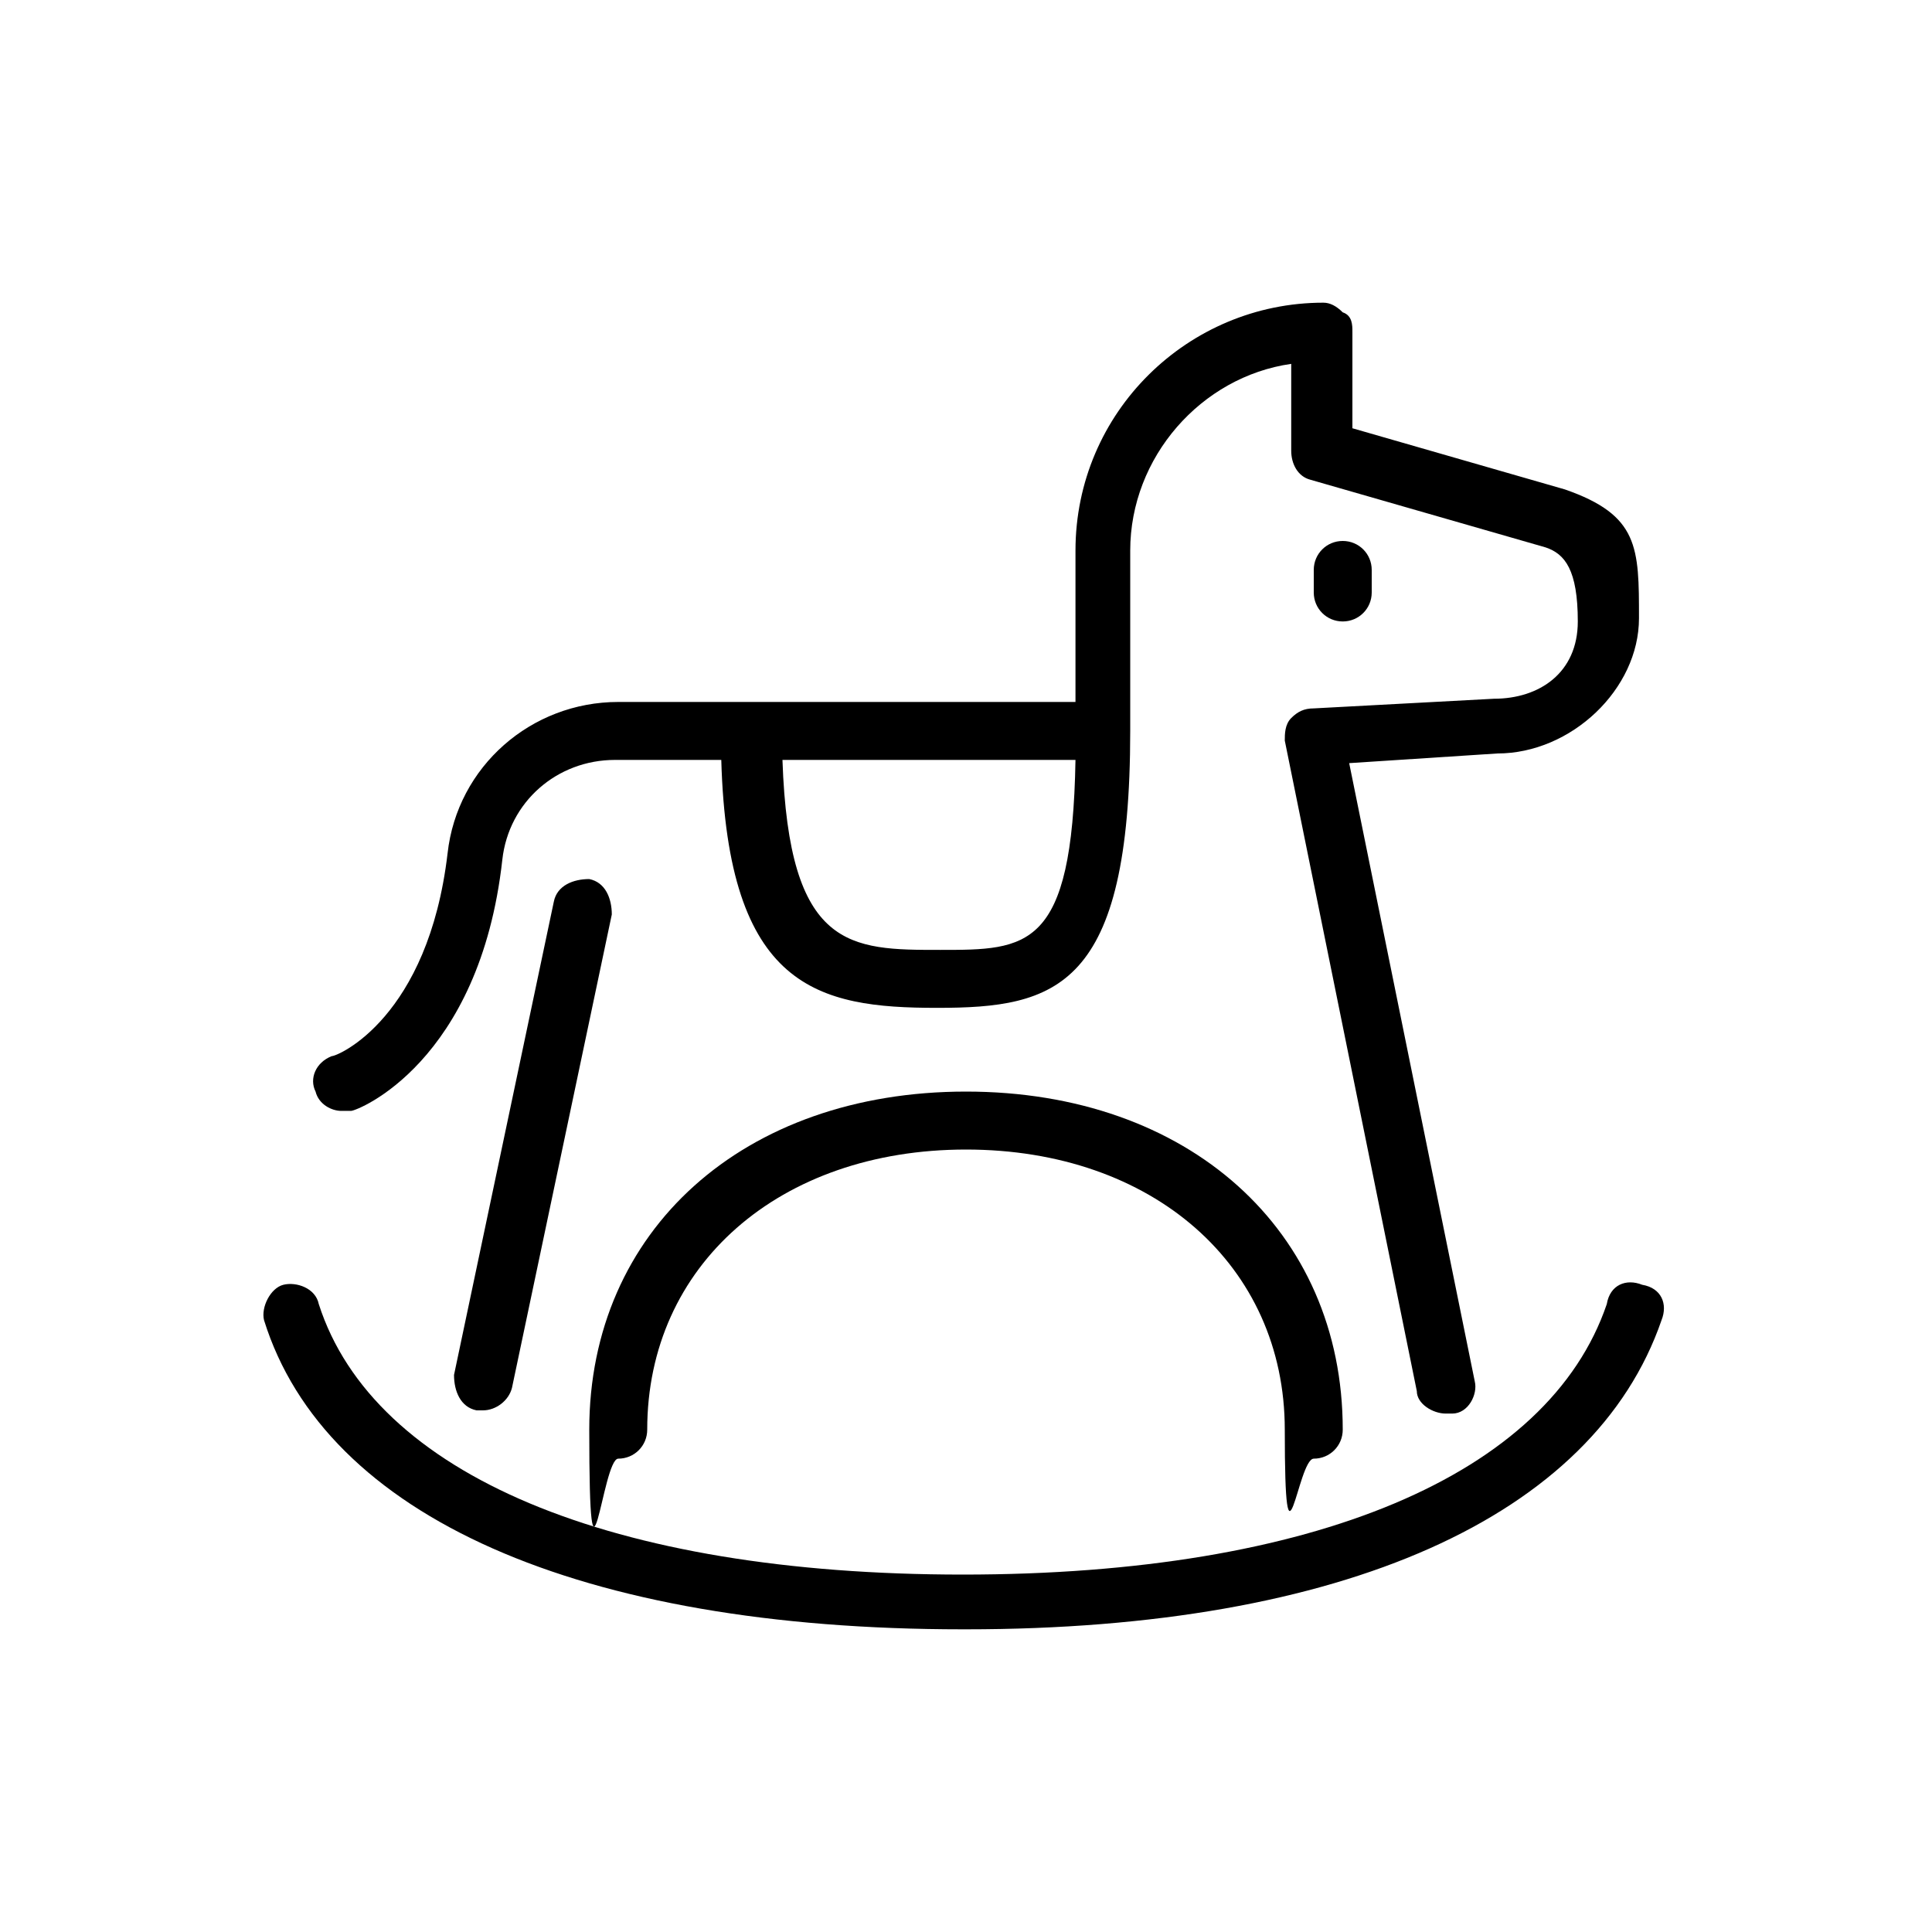
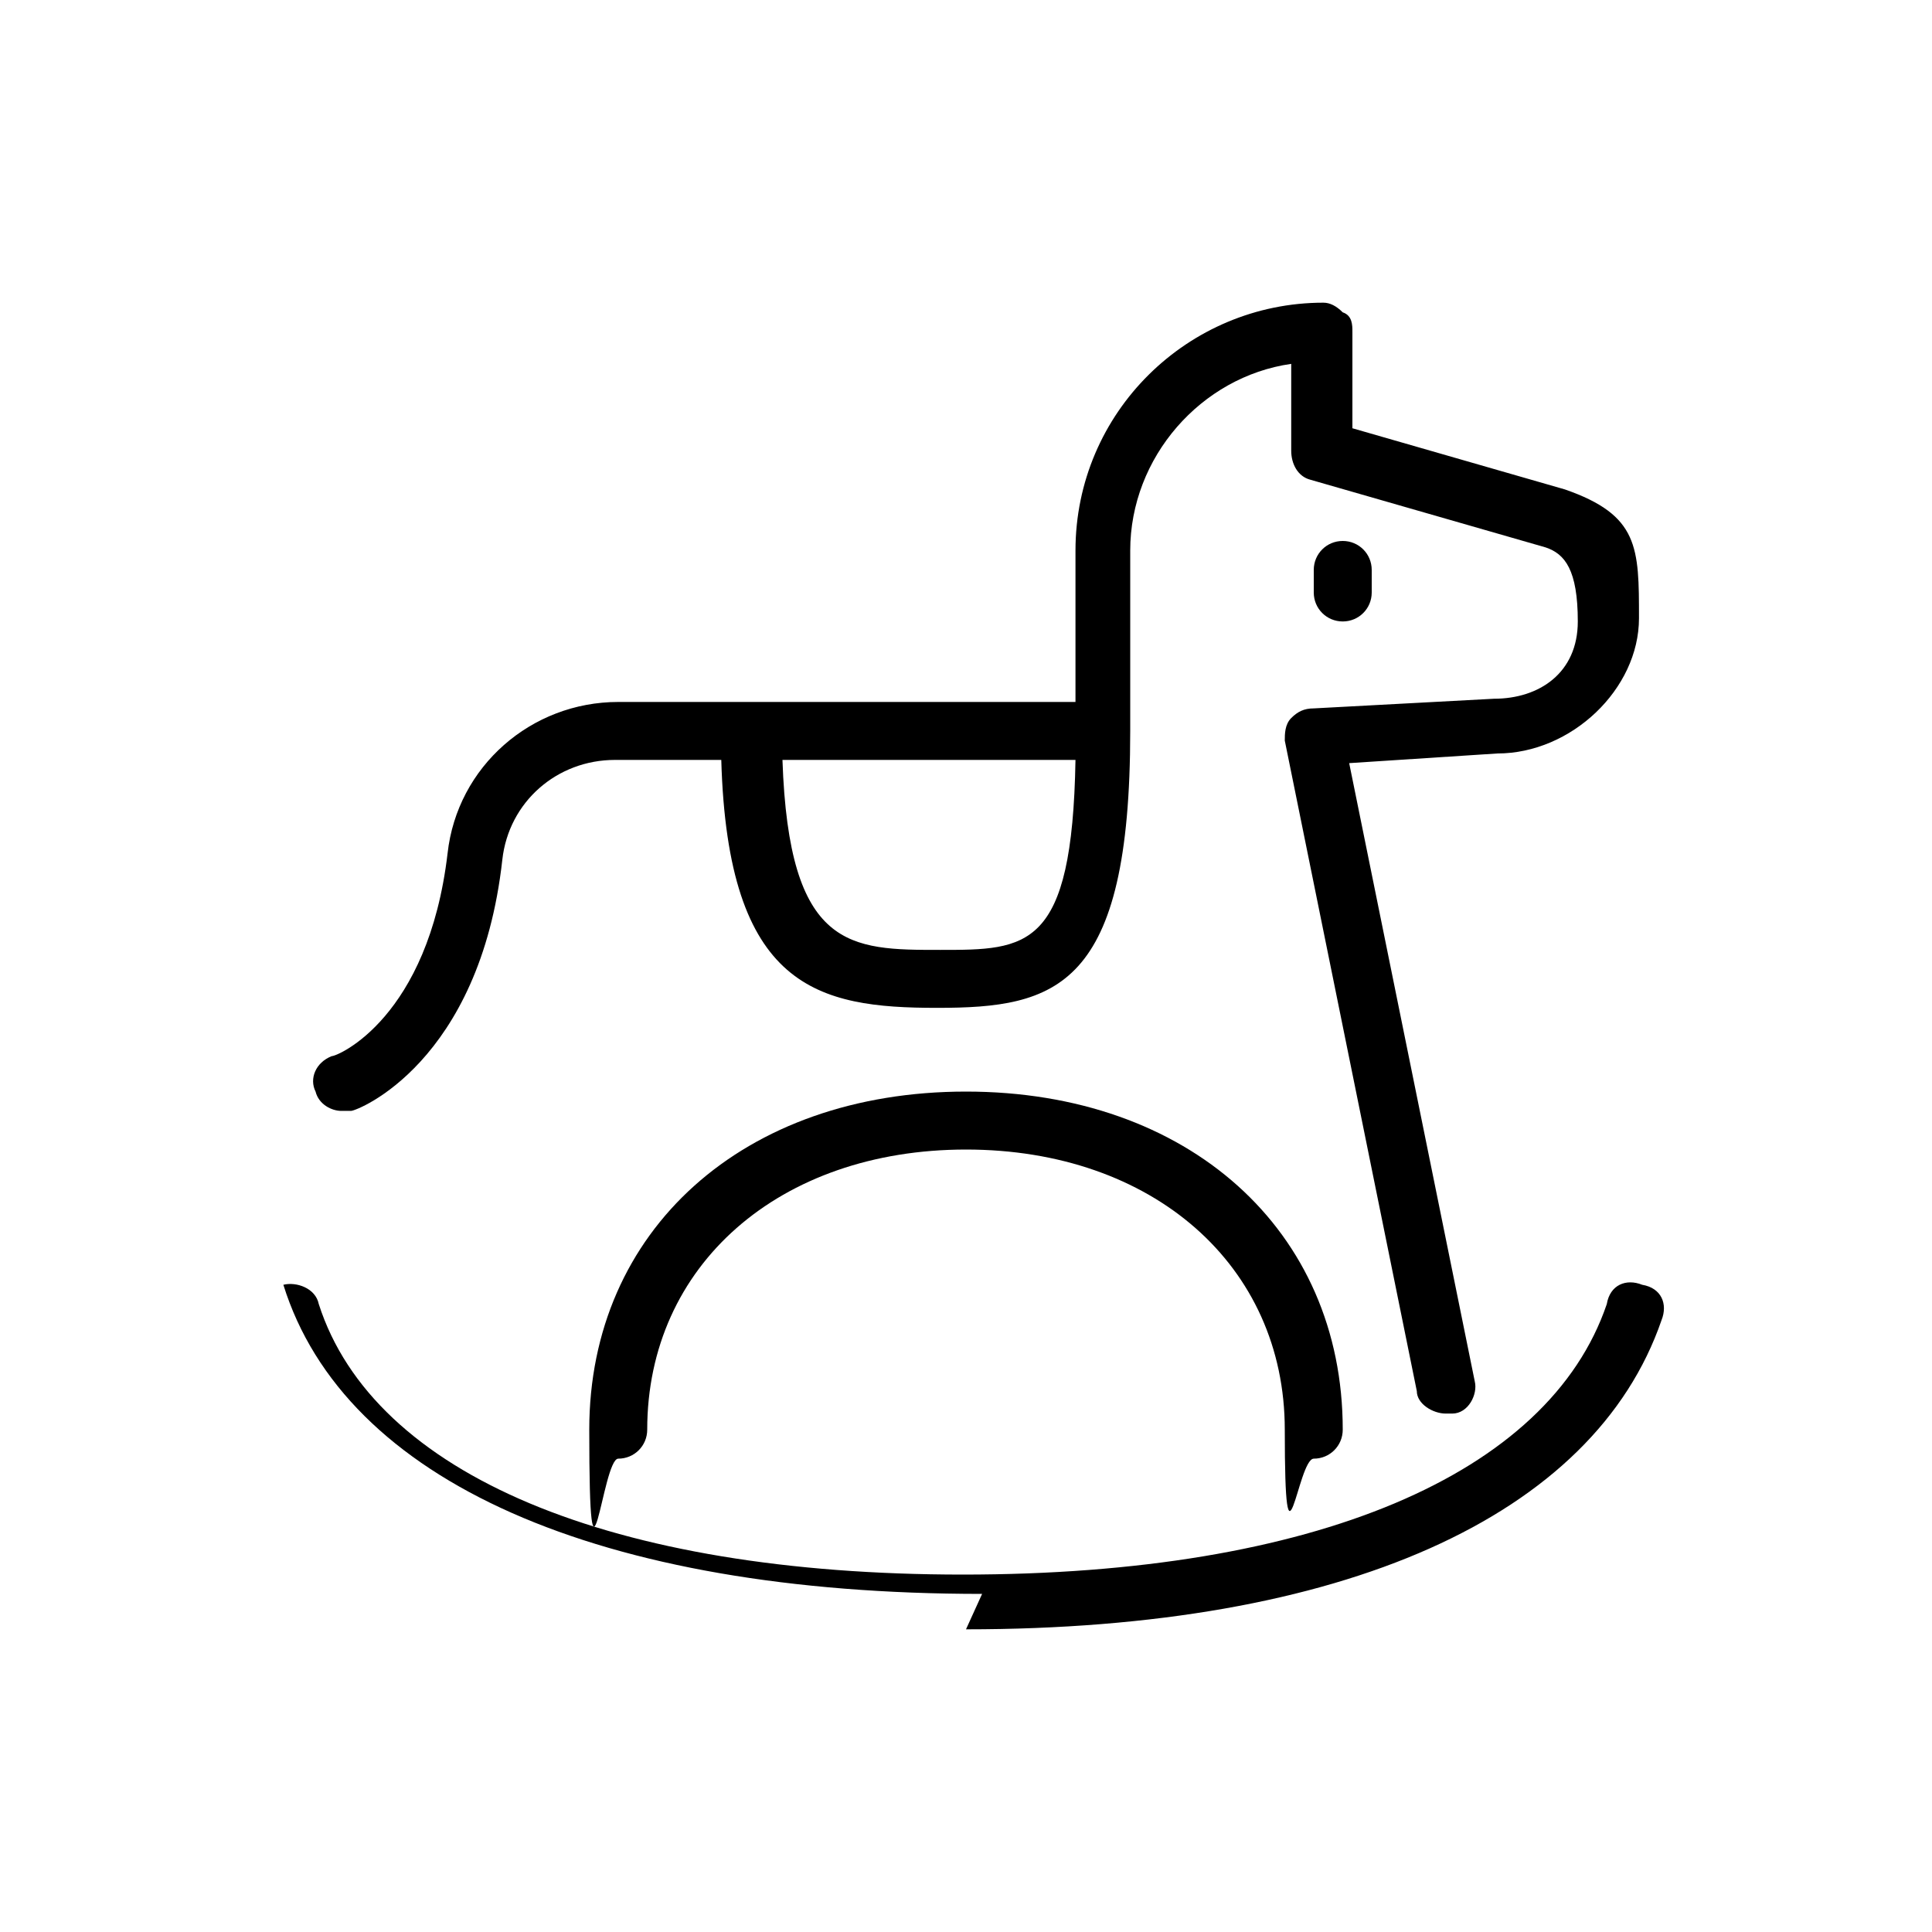
<svg xmlns="http://www.w3.org/2000/svg" width="60" height="60" version="1.1" viewBox="0 0 60 60">
  <g>
    <g id="plac-zabaw">
      <g id="icon-playground-4">
        <path d="M42.6,18.4v-.7c0-.5-.4-.9-.9-.9s-.9.4-.9.9v.7c0,.5.4.9.9.9s.9-.4.9-.9Z" />
-         <path d="M30,50.6c11.7,0,19.5-3.5,21.6-9.6.2-.5,0-1-.6-1.1-.5-.2-1,0-1.1.6-1.8,5.3-9.1,8.4-20,8.4s-18.3-3.1-20-8.4c-.1-.5-.7-.7-1.1-.6s-.7.7-.6,1.1c1.9,6.1,9.8,9.6,21.7,9.6h0Z" />
+         <path d="M30,50.6c11.7,0,19.5-3.5,21.6-9.6.2-.5,0-1-.6-1.1-.5-.2-1,0-1.1.6-1.8,5.3-9.1,8.4-20,8.4s-18.3-3.1-20-8.4c-.1-.5-.7-.7-1.1-.6c1.9,6.1,9.8,9.6,21.7,9.6h0Z" />
        <path d="M19.2,45.3c.5,0,.9-.4.9-.9,0-5.1,4.1-8.7,9.9-8.7s9.9,3.6,9.9,8.7.4.9.9.9.9-.4.9-.9c0-6.2-4.8-10.5-11.7-10.5s-11.7,4.3-11.7,10.5.4.9.9.9h0Z" />
-         <path d="M18.3,27.3c-.5,0-1,.2-1.1.7l-3.1,14.7c0,.5.2,1,.7,1.1,0,0,.1,0,.2,0,.4,0,.8-.3.9-.7l3.1-14.7c0-.5-.2-1-.7-1.1h0Z" />
        <path d="M42,10.3c0-.2,0-.5-.3-.6-.2-.2-.4-.3-.6-.3-4.2,0-7.7,3.4-7.7,7.7v4.7h-14.2c-2.7,0-5,2-5.3,4.7-.6,5.1-3.4,6.3-3.6,6.3-.5.2-.7.7-.5,1.1.1.4.5.6.8.6s.2,0,.3,0c.2,0,4-1.5,4.7-7.8.2-1.8,1.7-3.1,3.5-3.1h3.3c.2,7.1,3,7.7,6.7,7.7s6-.6,6-8.6v-5.6c0-2.9,2.2-5.4,5-5.8v2.7c0,.4.2.8.6.9l7.3,2.1c.6.2,1,.7,1,2.3s-1.2,2.4-2.6,2.4,0,0,0,0l-5.6.3c-.3,0-.5.1-.7.3s-.2.5-.2.7l4.1,20.2c0,.4.5.7.9.7s.1,0,.2,0c.5,0,.8-.6.7-1l-3.9-19.2,4.6-.3c2.3,0,4.4-2,4.4-4.2s0-3.2-2.3-4l-6.6-1.9v-3c0,0,0,0,0,0ZM29.2,29.5c-2.8,0-4.7,0-4.9-5.9h9.1c-.1,5.9-1.5,5.9-4.2,5.9Z" />
      </g>
    </g>
  </g>
</svg>